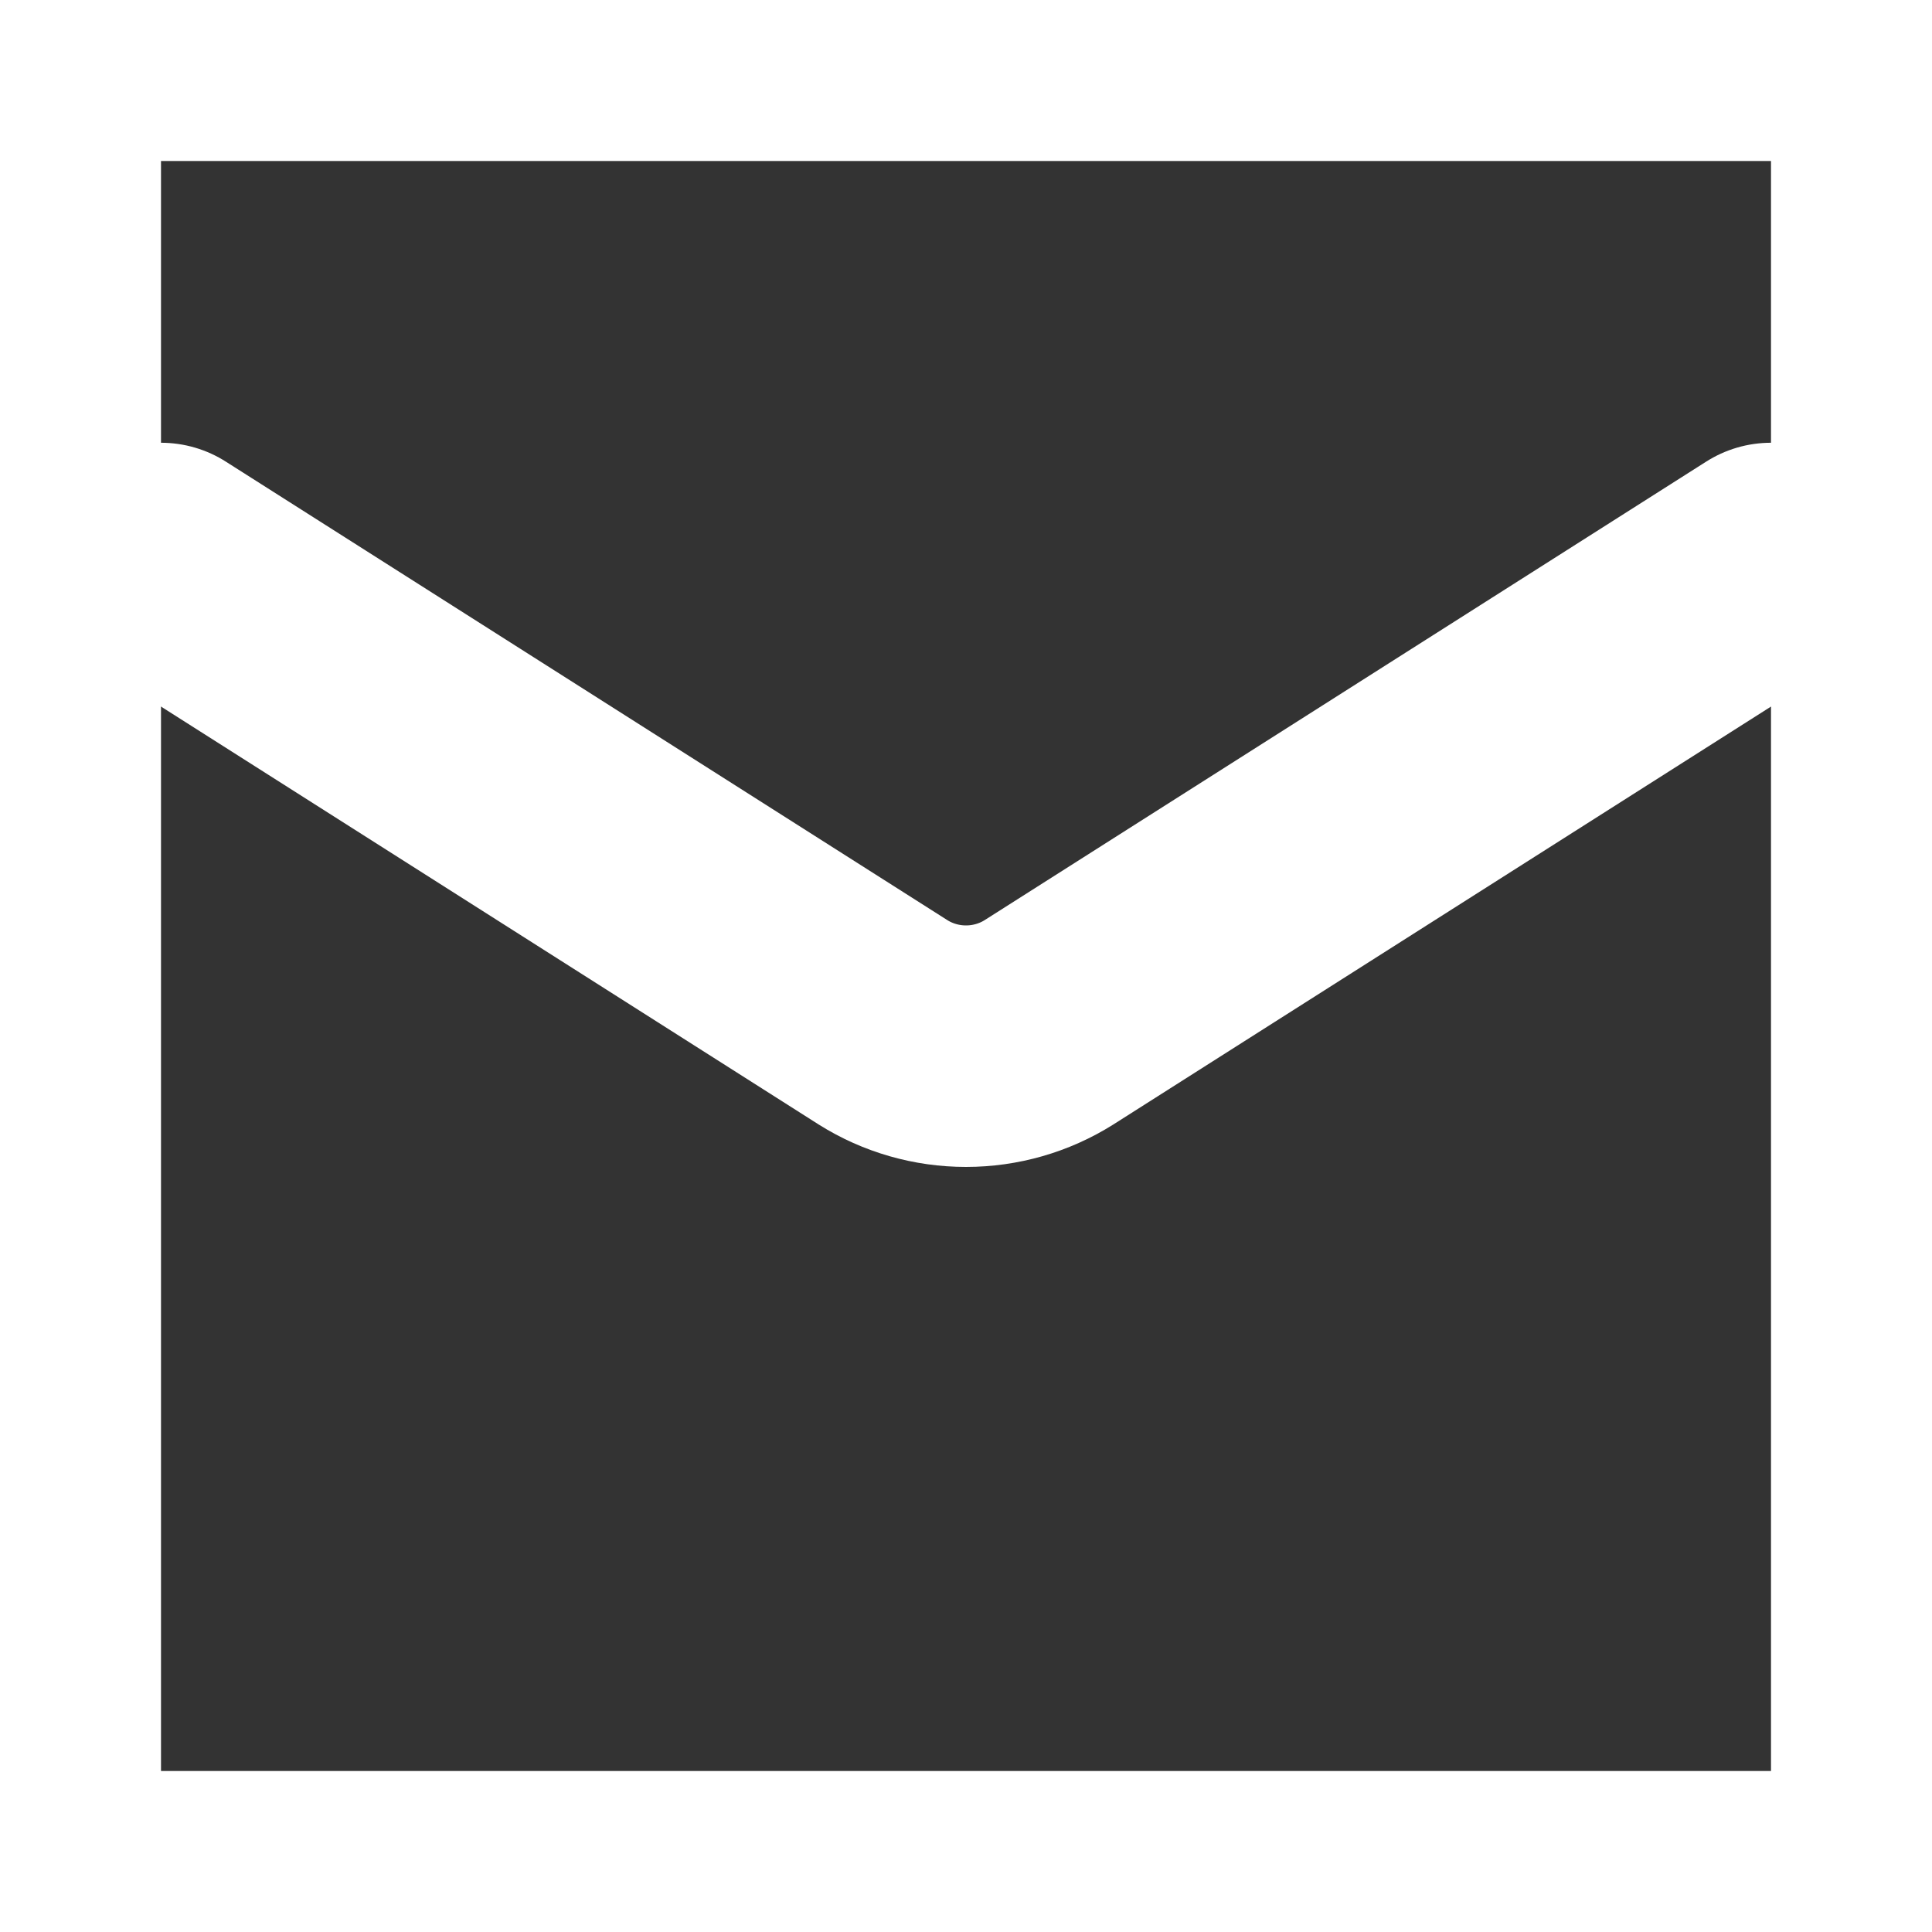
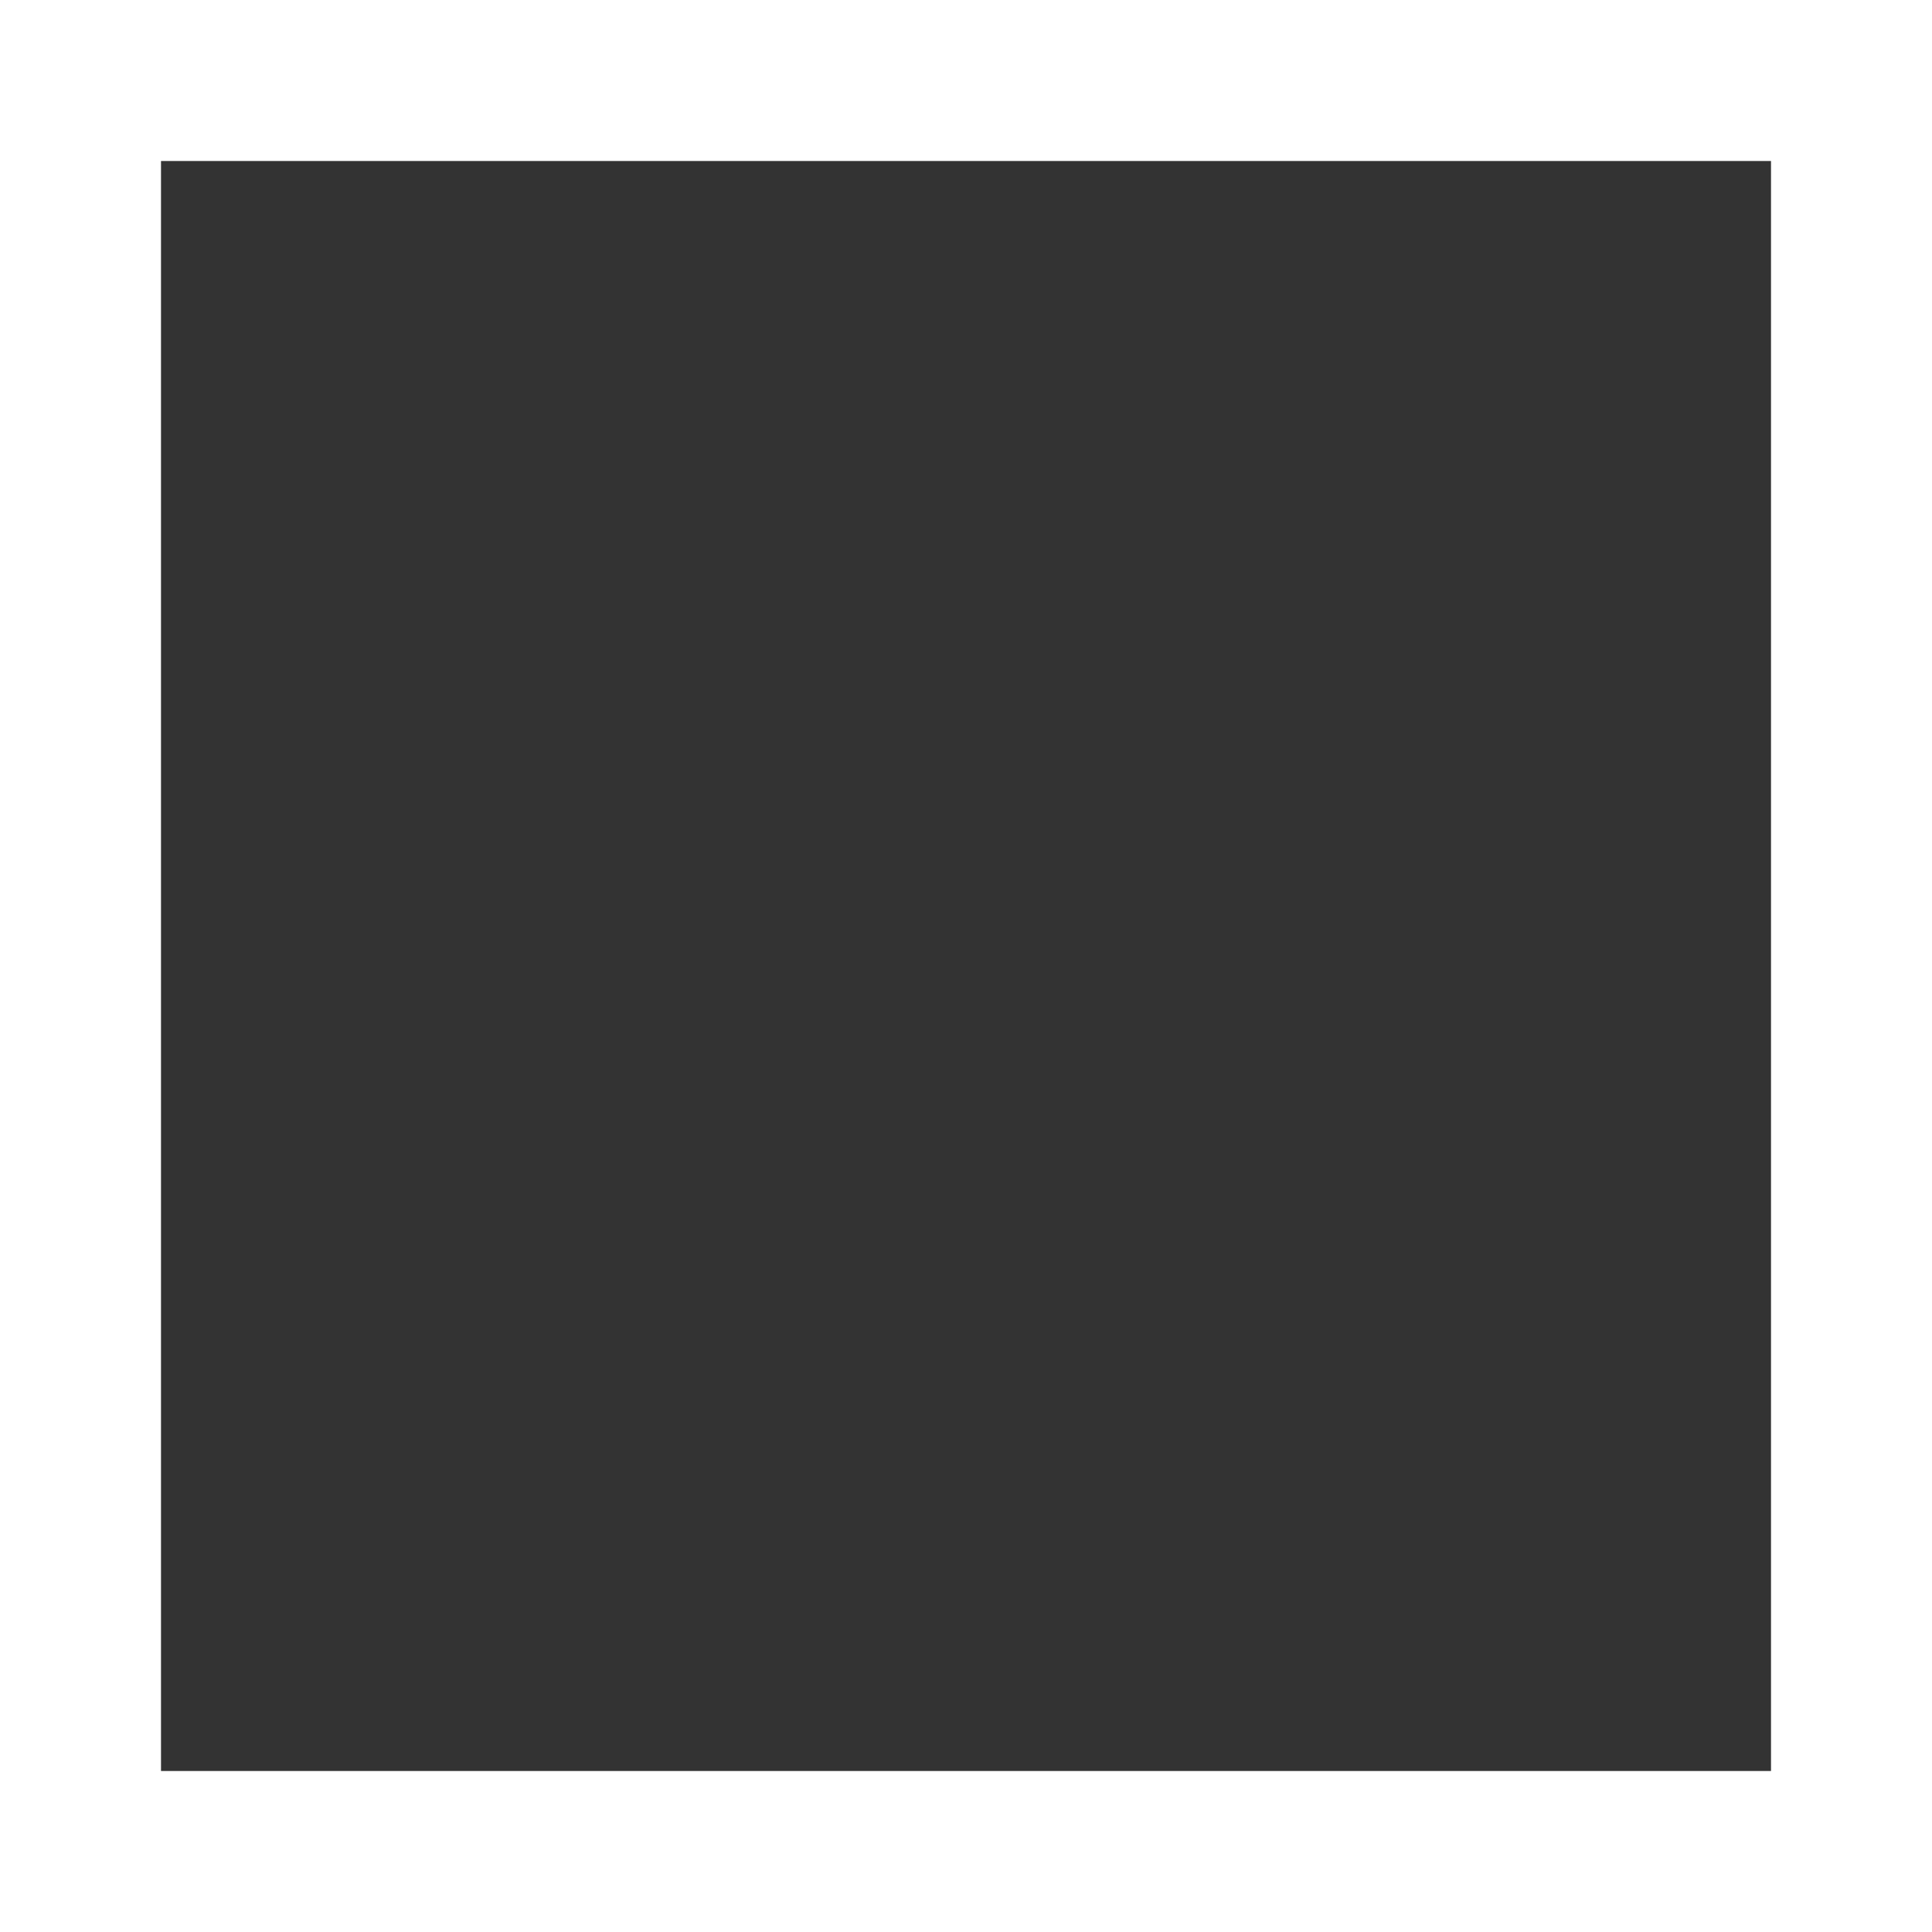
<svg xmlns="http://www.w3.org/2000/svg" preserveAspectRatio="none" width="100%" height="100%" overflow="visible" style="display: block;" viewBox="0 0 12 12" fill="none">
  <rect x="0" y="0" width="12" height="12" fill="#333333" stroke="none" />
  <g id="SVG">
    <rect x="0.5" y="0.5" width="11" height="11" stroke="white" />
-     <path id="Vector" d="M11 3.5L6.515 6.35C6.361 6.447 6.182 6.498 6 6.498C5.818 6.498 5.639 6.447 5.485 6.35L1 3.5" stroke="white" stroke-width="1.5" stroke-linecap="round" stroke-linejoin="round" />
  </g>
</svg>